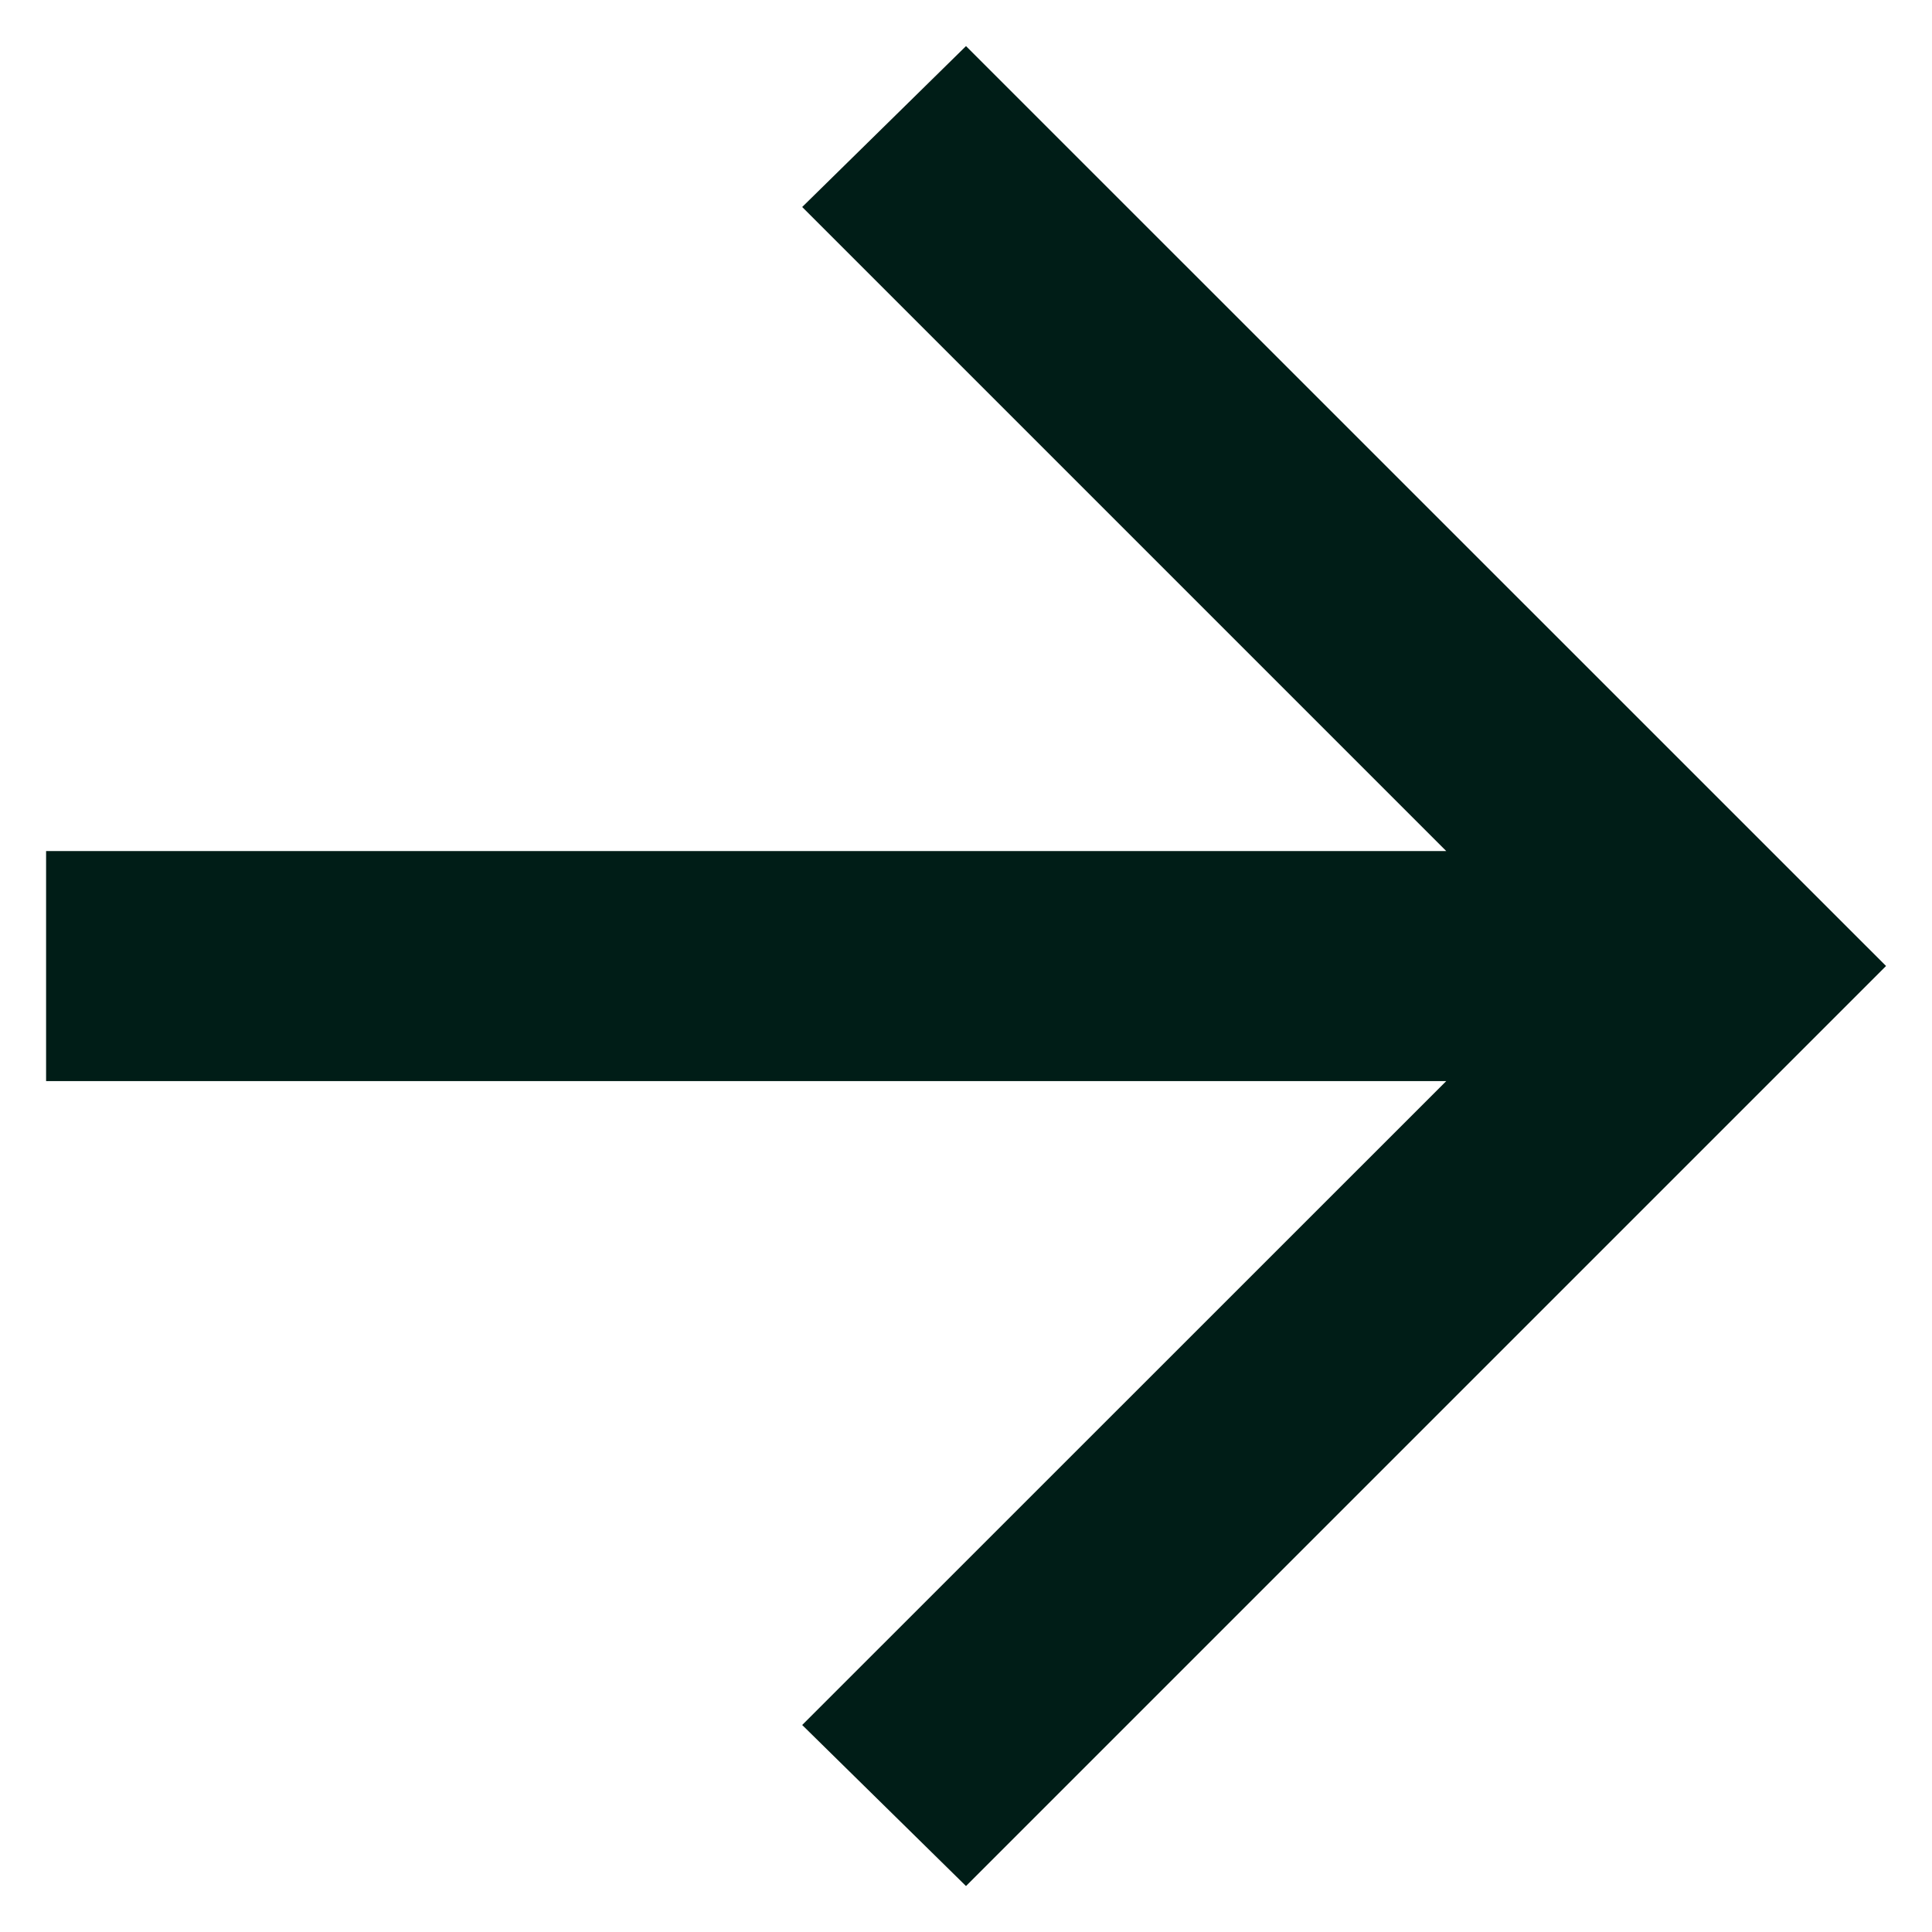
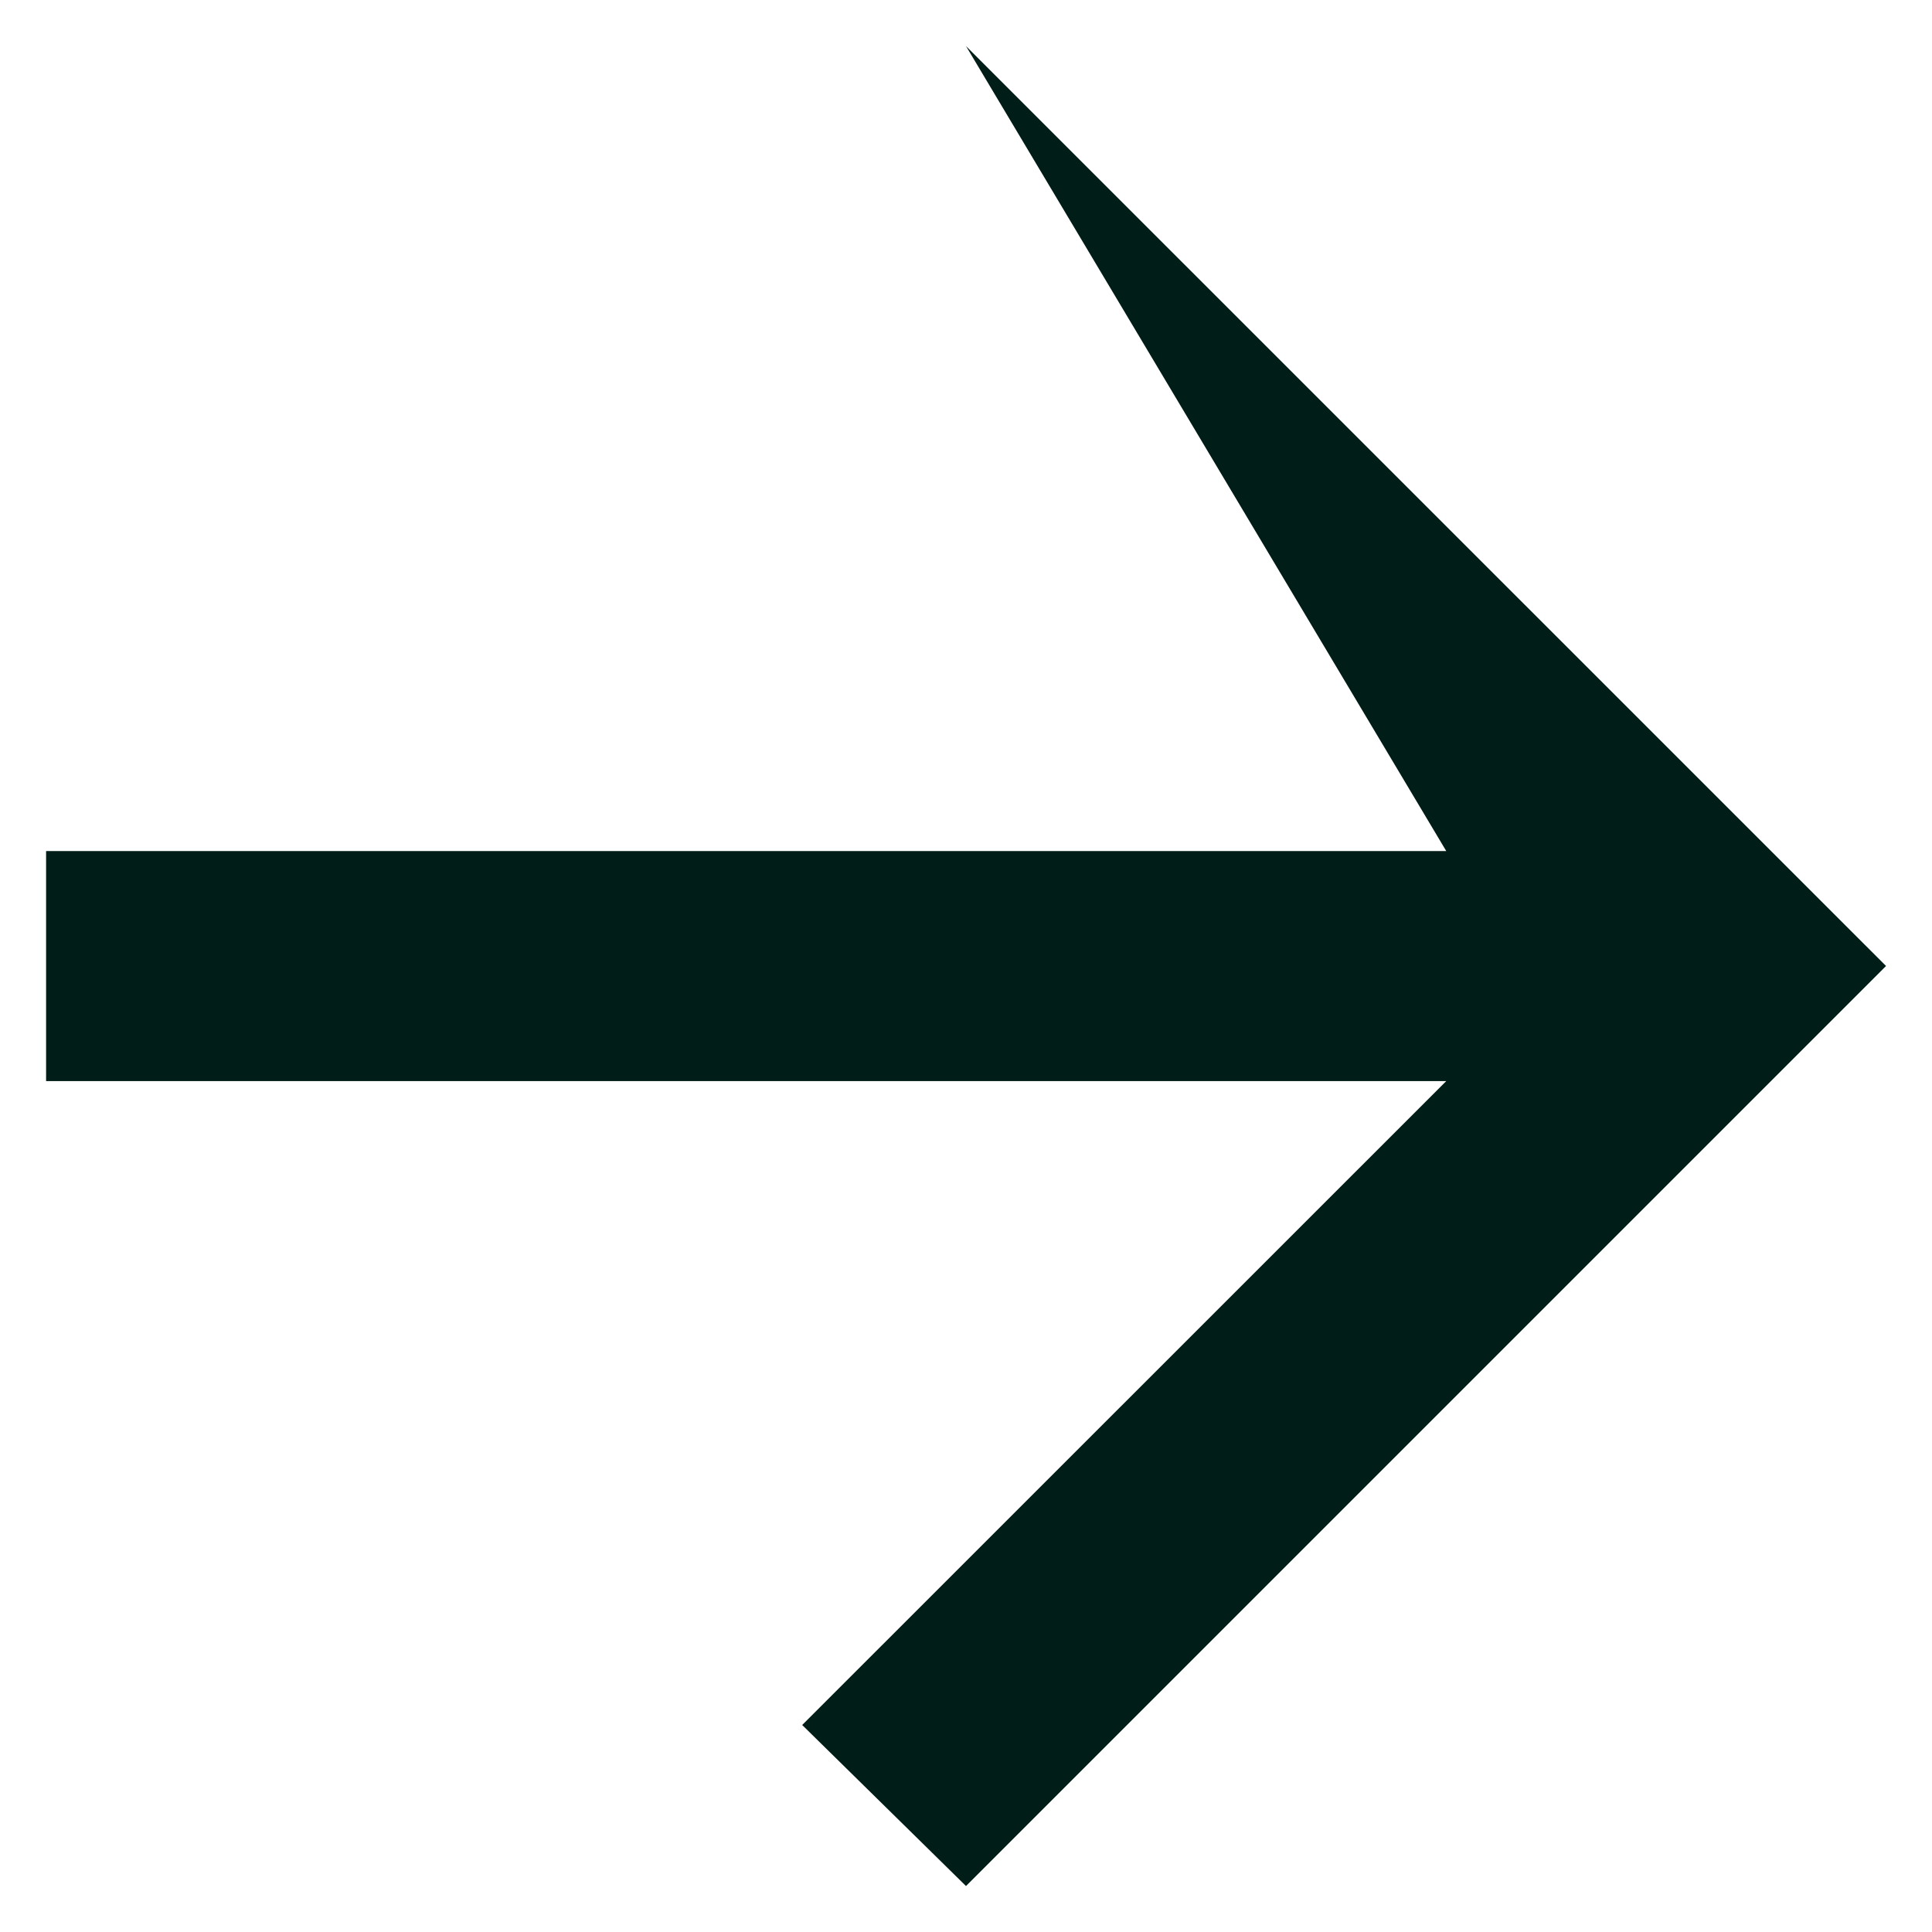
<svg xmlns="http://www.w3.org/2000/svg" width="14" height="14" viewBox="0 0 14 14">
-   <path d="M7 13.667L5.813 12.5L10.48 7.834H0.334V6.167H10.48L5.813 1.5L7 0.334L13.667 7L7 13.667Z" fill="#001D17" />
+   <path d="M7 13.667L5.813 12.5L10.48 7.834H0.334V6.167H10.48L7 0.334L13.667 7L7 13.667Z" fill="#001D17" />
</svg>